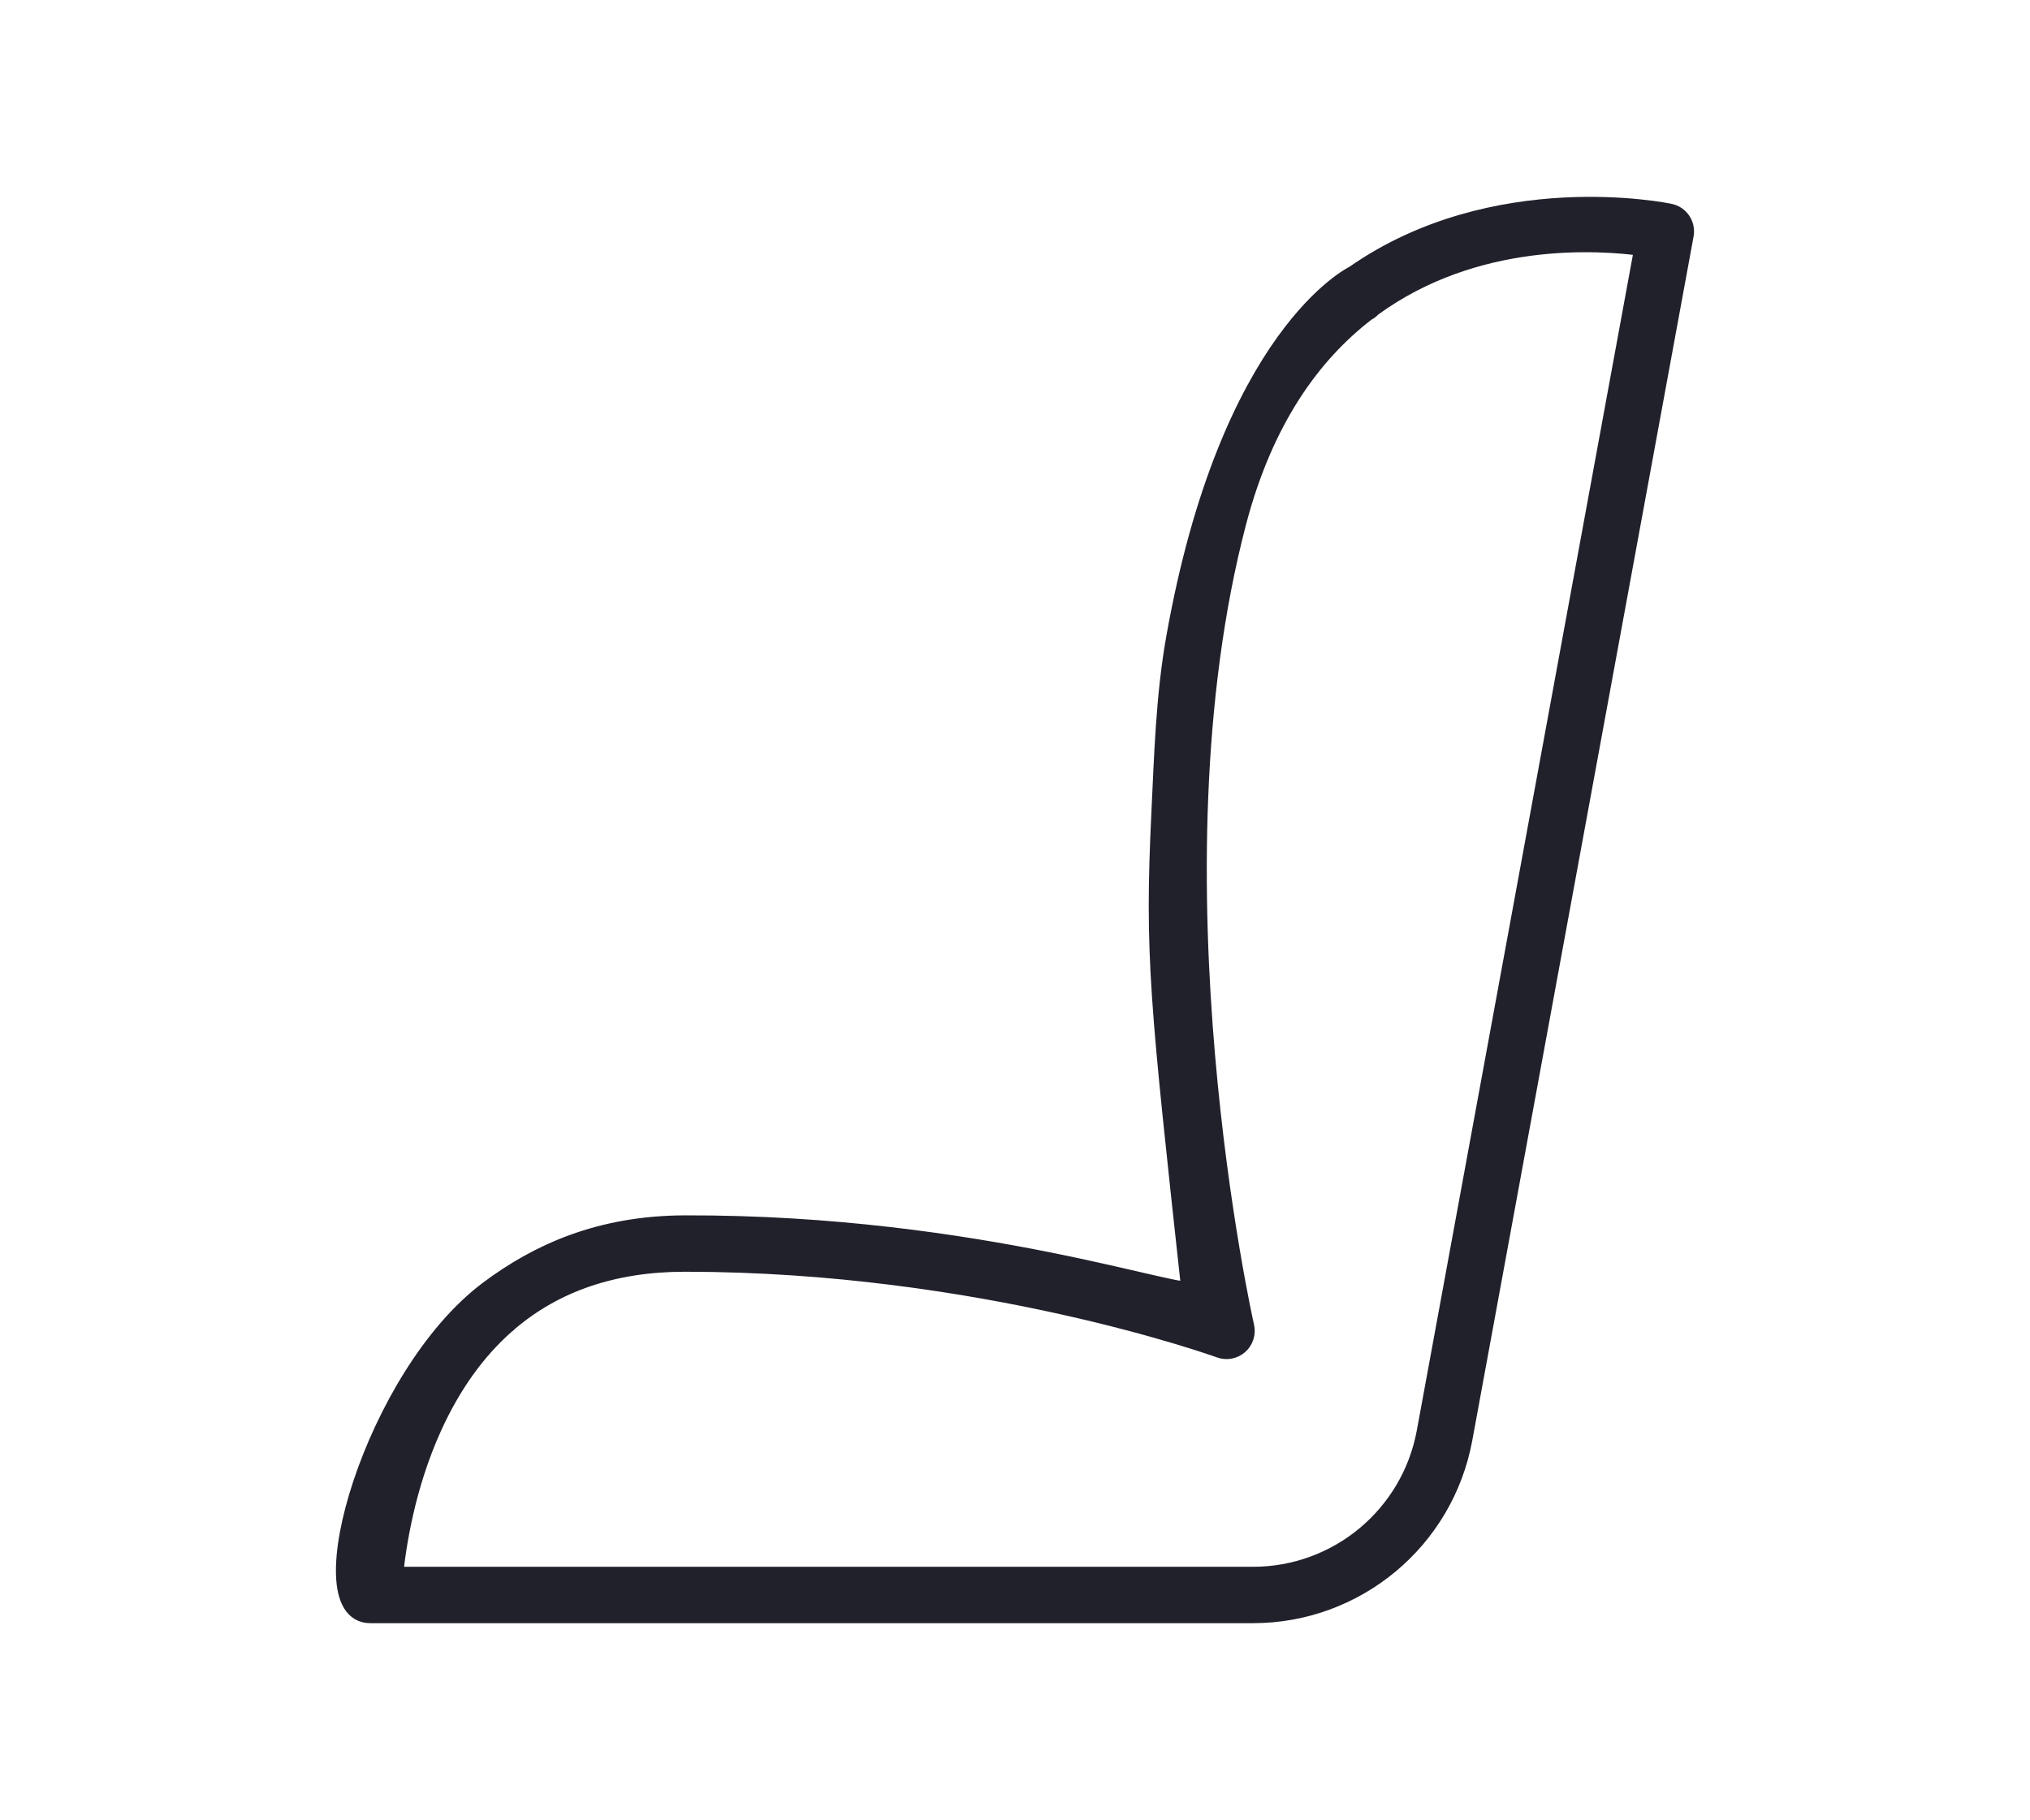
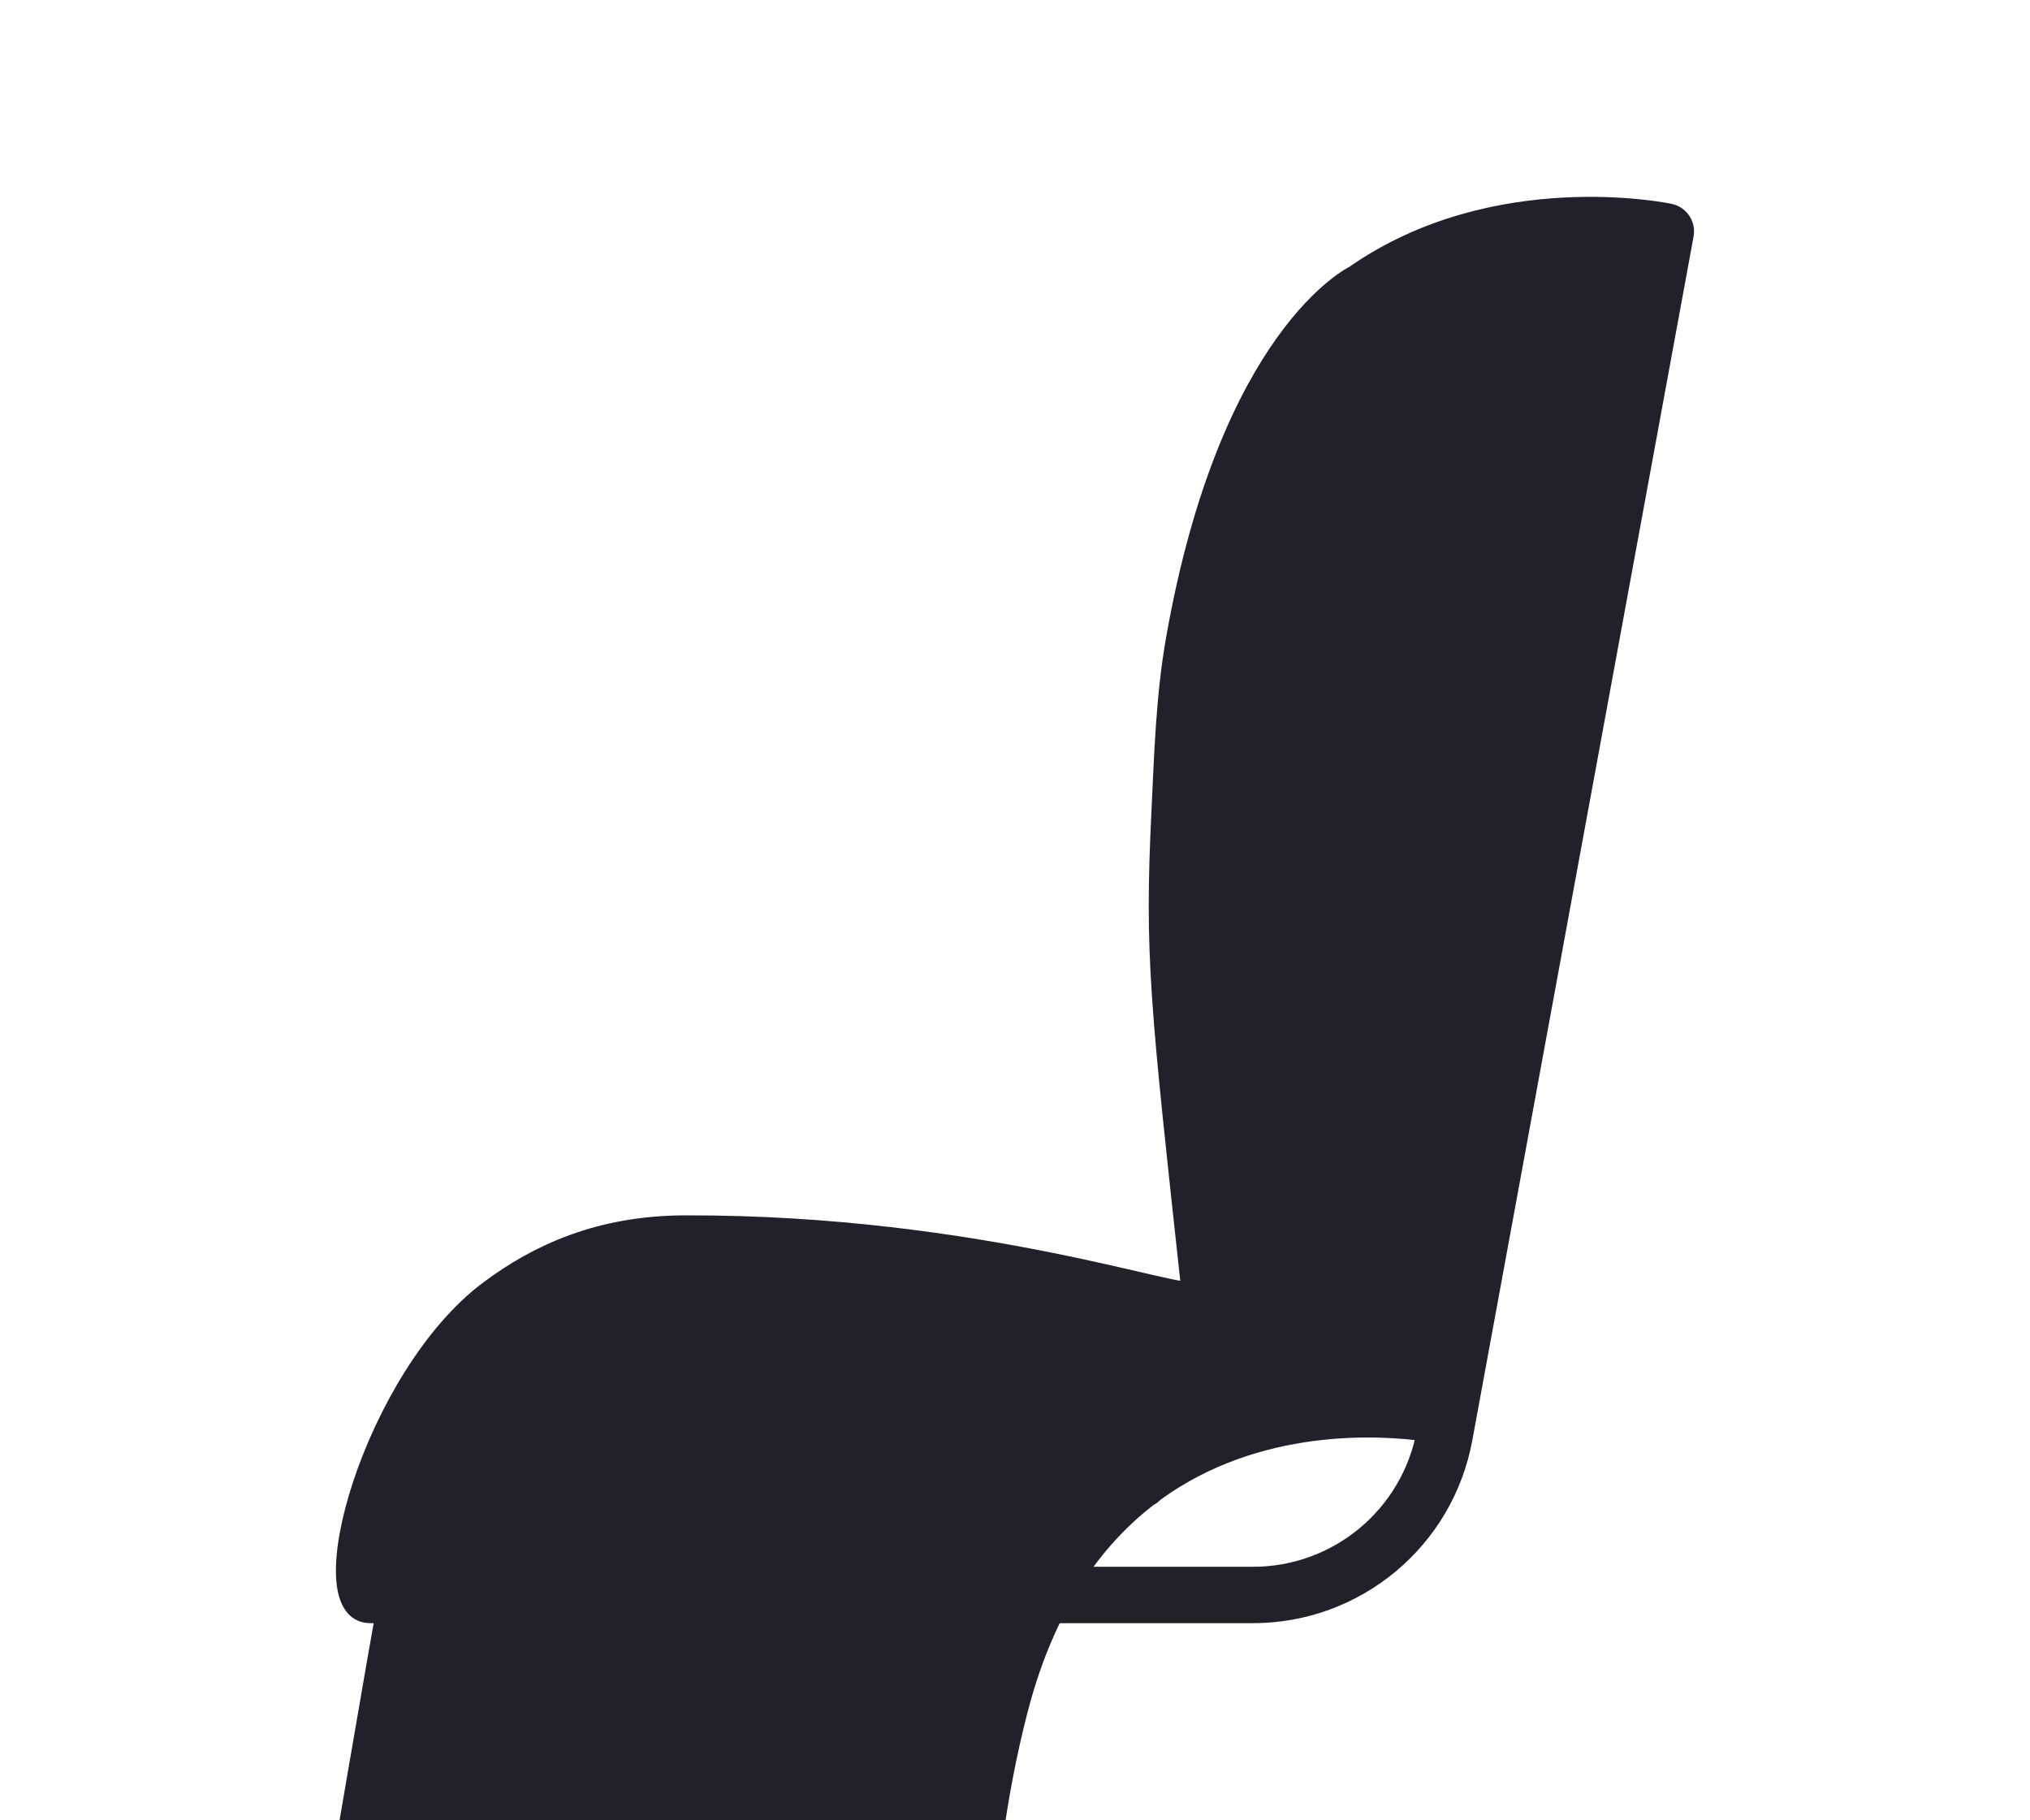
<svg xmlns="http://www.w3.org/2000/svg" version="1.1" x="0px" y="0px" width="85.602px" height="76.734px" viewBox="0 0 85.602 76.734" style="enable-background:new 0 0 85.602 76.734;" xml:space="preserve">
  <g id="leather">
    <g>
      <g>
-         <path style="fill:#21212C;stroke:#21212C;stroke-width:0.8;stroke-miterlimit:10;" d="M57.109,11.593     c5.918-4.139,13.2-2.63,13.307-2.605c0.415,0.09,0.684,0.494,0.606,0.913l-9.331,50.757c-0.787,4.273-4.51,7.377-8.855,7.377l0,0     H15.61c-2.703,0,0.15-10.021,5.011-13.647c2.057-1.534,4.651-2.736,8.257-2.747c12.498-0.036,21.396,3.291,21.335,2.73     c-1.329-12.184-1.549-14.119-1.261-20.098c0.116-2.42,0.187-4.911,0.617-7.345C51.841,14.088,57.109,11.593,57.109,11.593z      M16.594,66.458h36.242c3.585,0,6.656-2.56,7.304-6.085L69.326,10.4c-1.929-0.27-7.126-0.613-11.465,2.554     c-0.07,0.079-0.154,0.142-0.248,0.188c-2.294,1.76-4.318,4.535-5.455,8.867c-3.921,14.943,0.289,33.739,0.332,33.928     c0.065,0.281-0.03,0.575-0.248,0.768c-0.217,0.189-0.52,0.248-0.791,0.148c-0.1-0.035-10.07-3.635-22.572-3.635     c-2.982,0-5.465,0.84-7.425,2.507c-0.044,0.048-0.095,0.092-0.148,0.129c-1.242,1.098-2.269,2.535-3.075,4.31     C17.09,62.677,16.715,65.206,16.594,66.458L16.594,66.458z" />
+         <path style="fill:#21212C;stroke:#21212C;stroke-width:0.8;stroke-miterlimit:10;" d="M57.109,11.593     c5.918-4.139,13.2-2.63,13.307-2.605c0.415,0.09,0.684,0.494,0.606,0.913l-9.331,50.757c-0.787,4.273-4.51,7.377-8.855,7.377l0,0     H15.61c-2.703,0,0.15-10.021,5.011-13.647c2.057-1.534,4.651-2.736,8.257-2.747c12.498-0.036,21.396,3.291,21.335,2.73     c-1.329-12.184-1.549-14.119-1.261-20.098c0.116-2.42,0.187-4.911,0.617-7.345C51.841,14.088,57.109,11.593,57.109,11.593z      M16.594,66.458h36.242c3.585,0,6.656-2.56,7.304-6.085c-1.929-0.27-7.126-0.613-11.465,2.554     c-0.07,0.079-0.154,0.142-0.248,0.188c-2.294,1.76-4.318,4.535-5.455,8.867c-3.921,14.943,0.289,33.739,0.332,33.928     c0.065,0.281-0.03,0.575-0.248,0.768c-0.217,0.189-0.52,0.248-0.791,0.148c-0.1-0.035-10.07-3.635-22.572-3.635     c-2.982,0-5.465,0.84-7.425,2.507c-0.044,0.048-0.095,0.092-0.148,0.129c-1.242,1.098-2.269,2.535-3.075,4.31     C17.09,62.677,16.715,65.206,16.594,66.458L16.594,66.458z" />
      </g>
    </g>
  </g>
  <g id="Layer_1">
</g>
</svg>